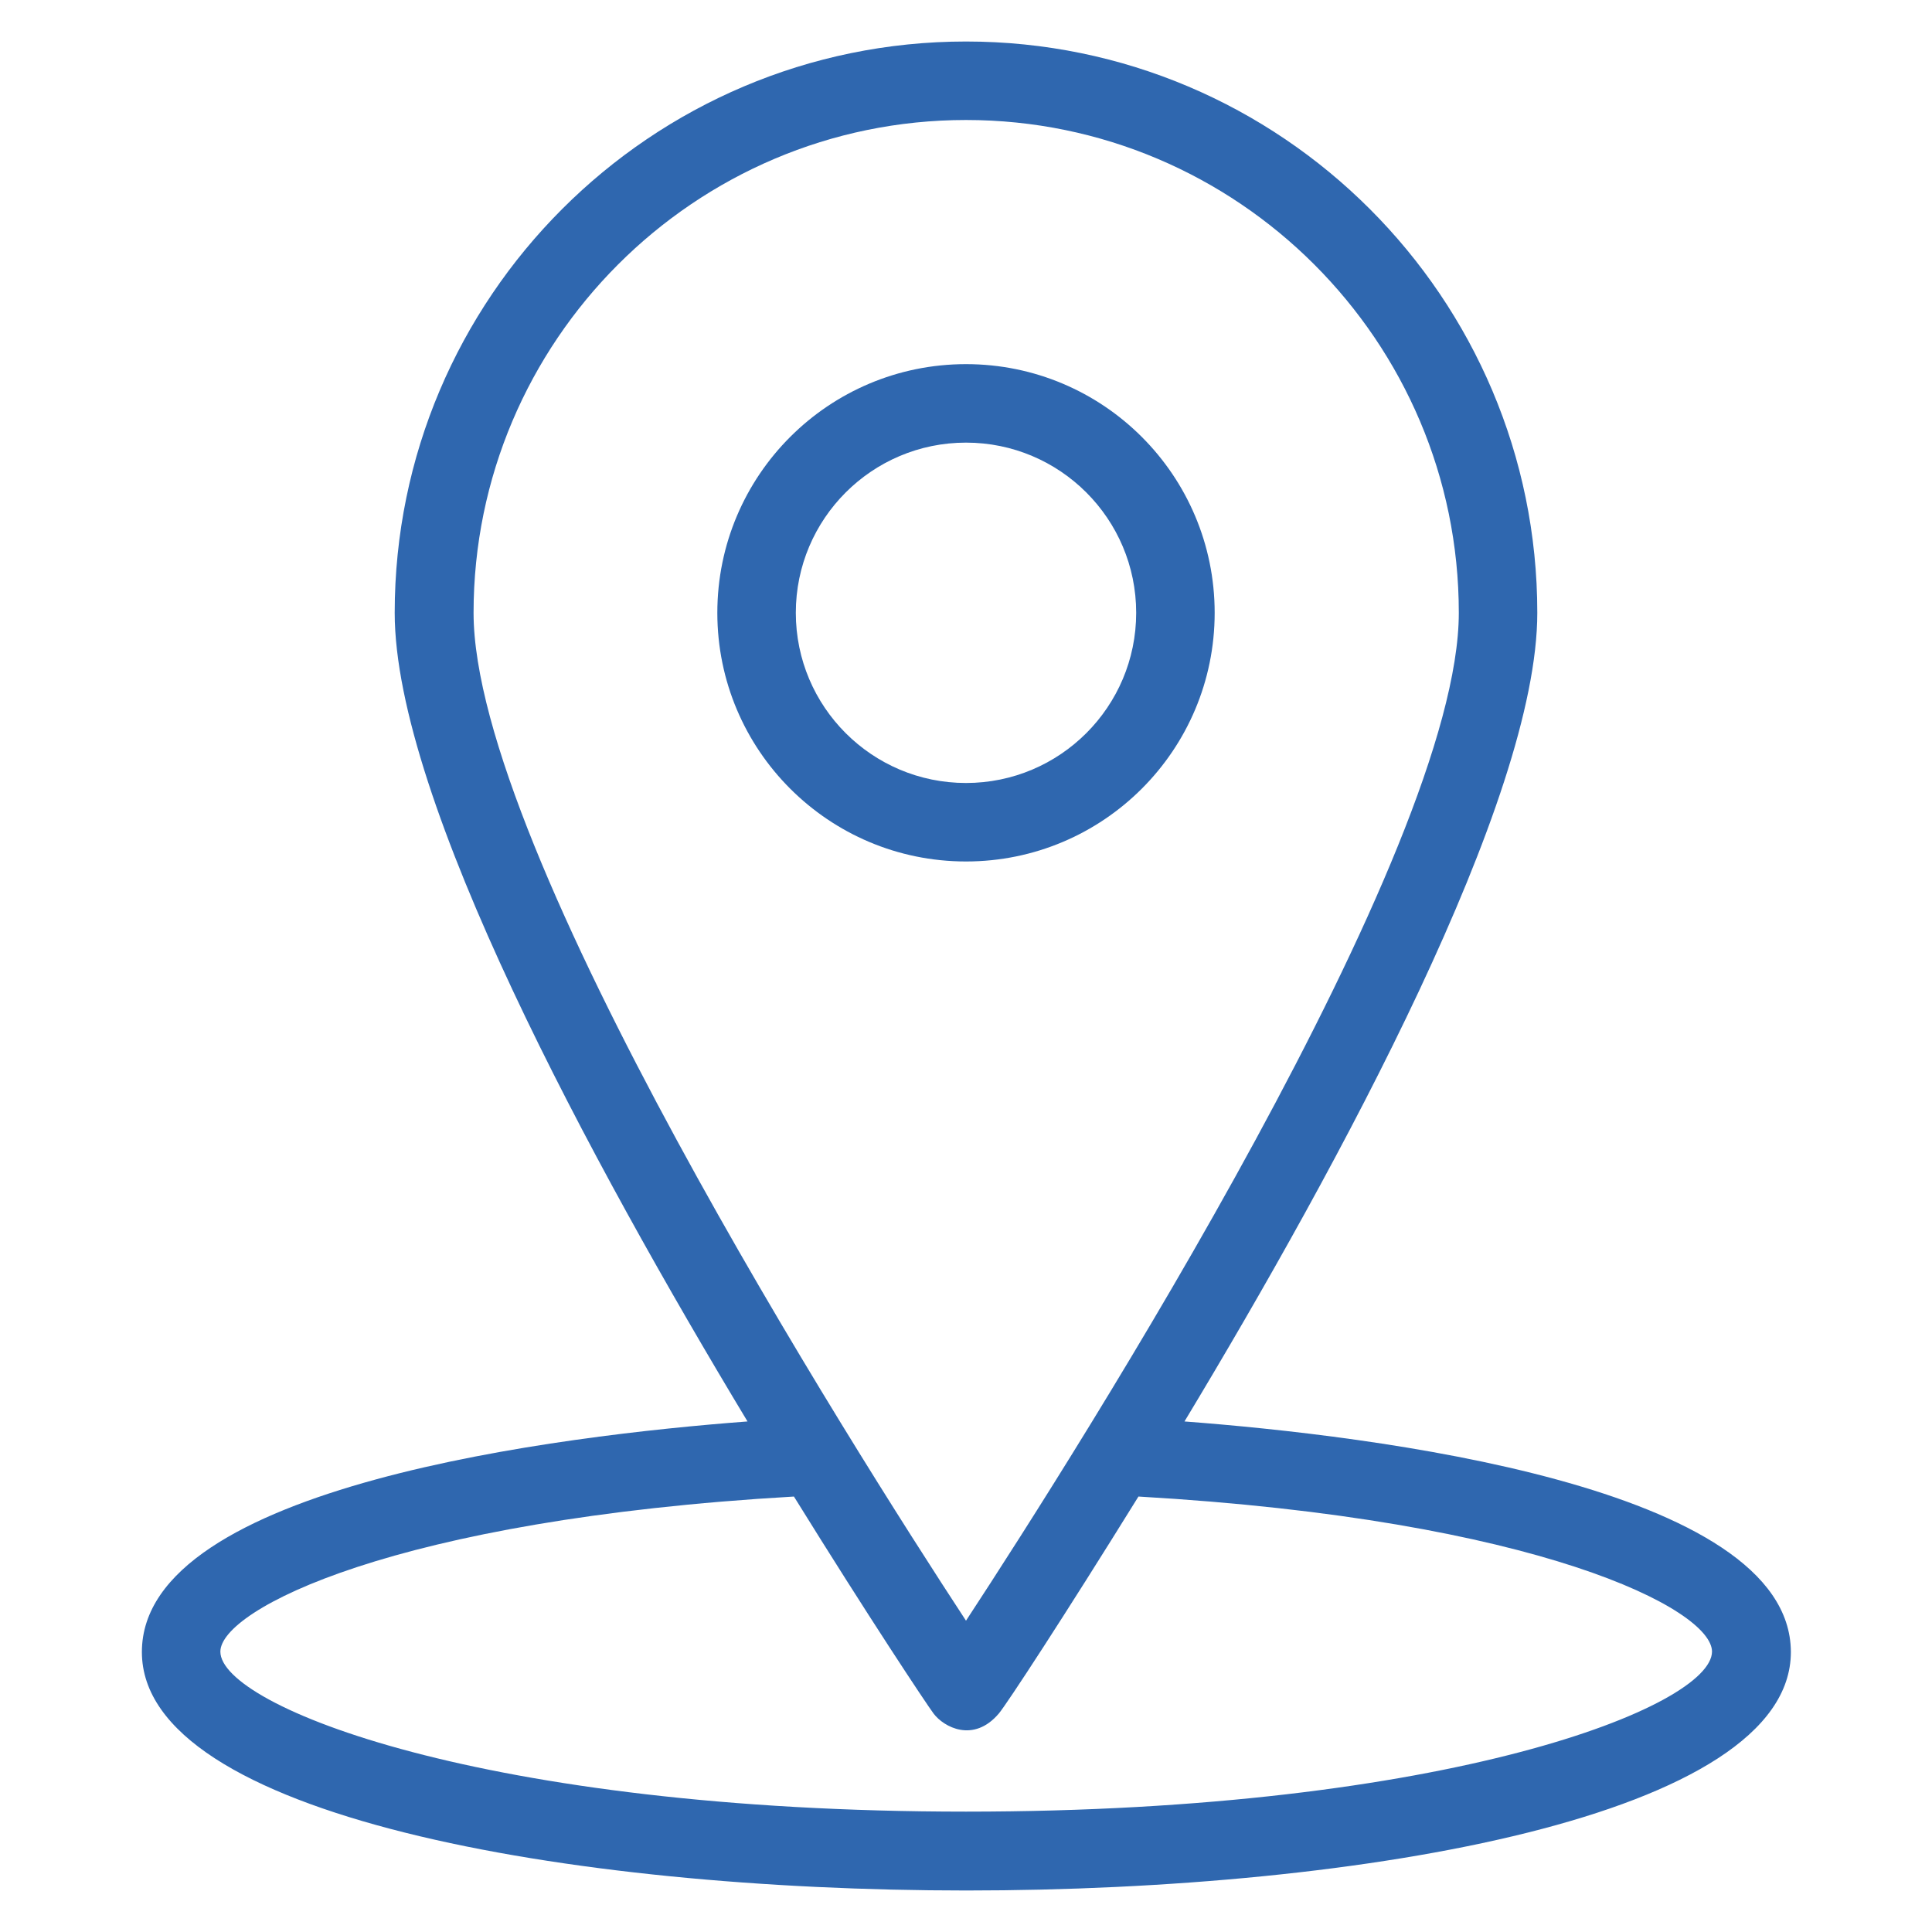
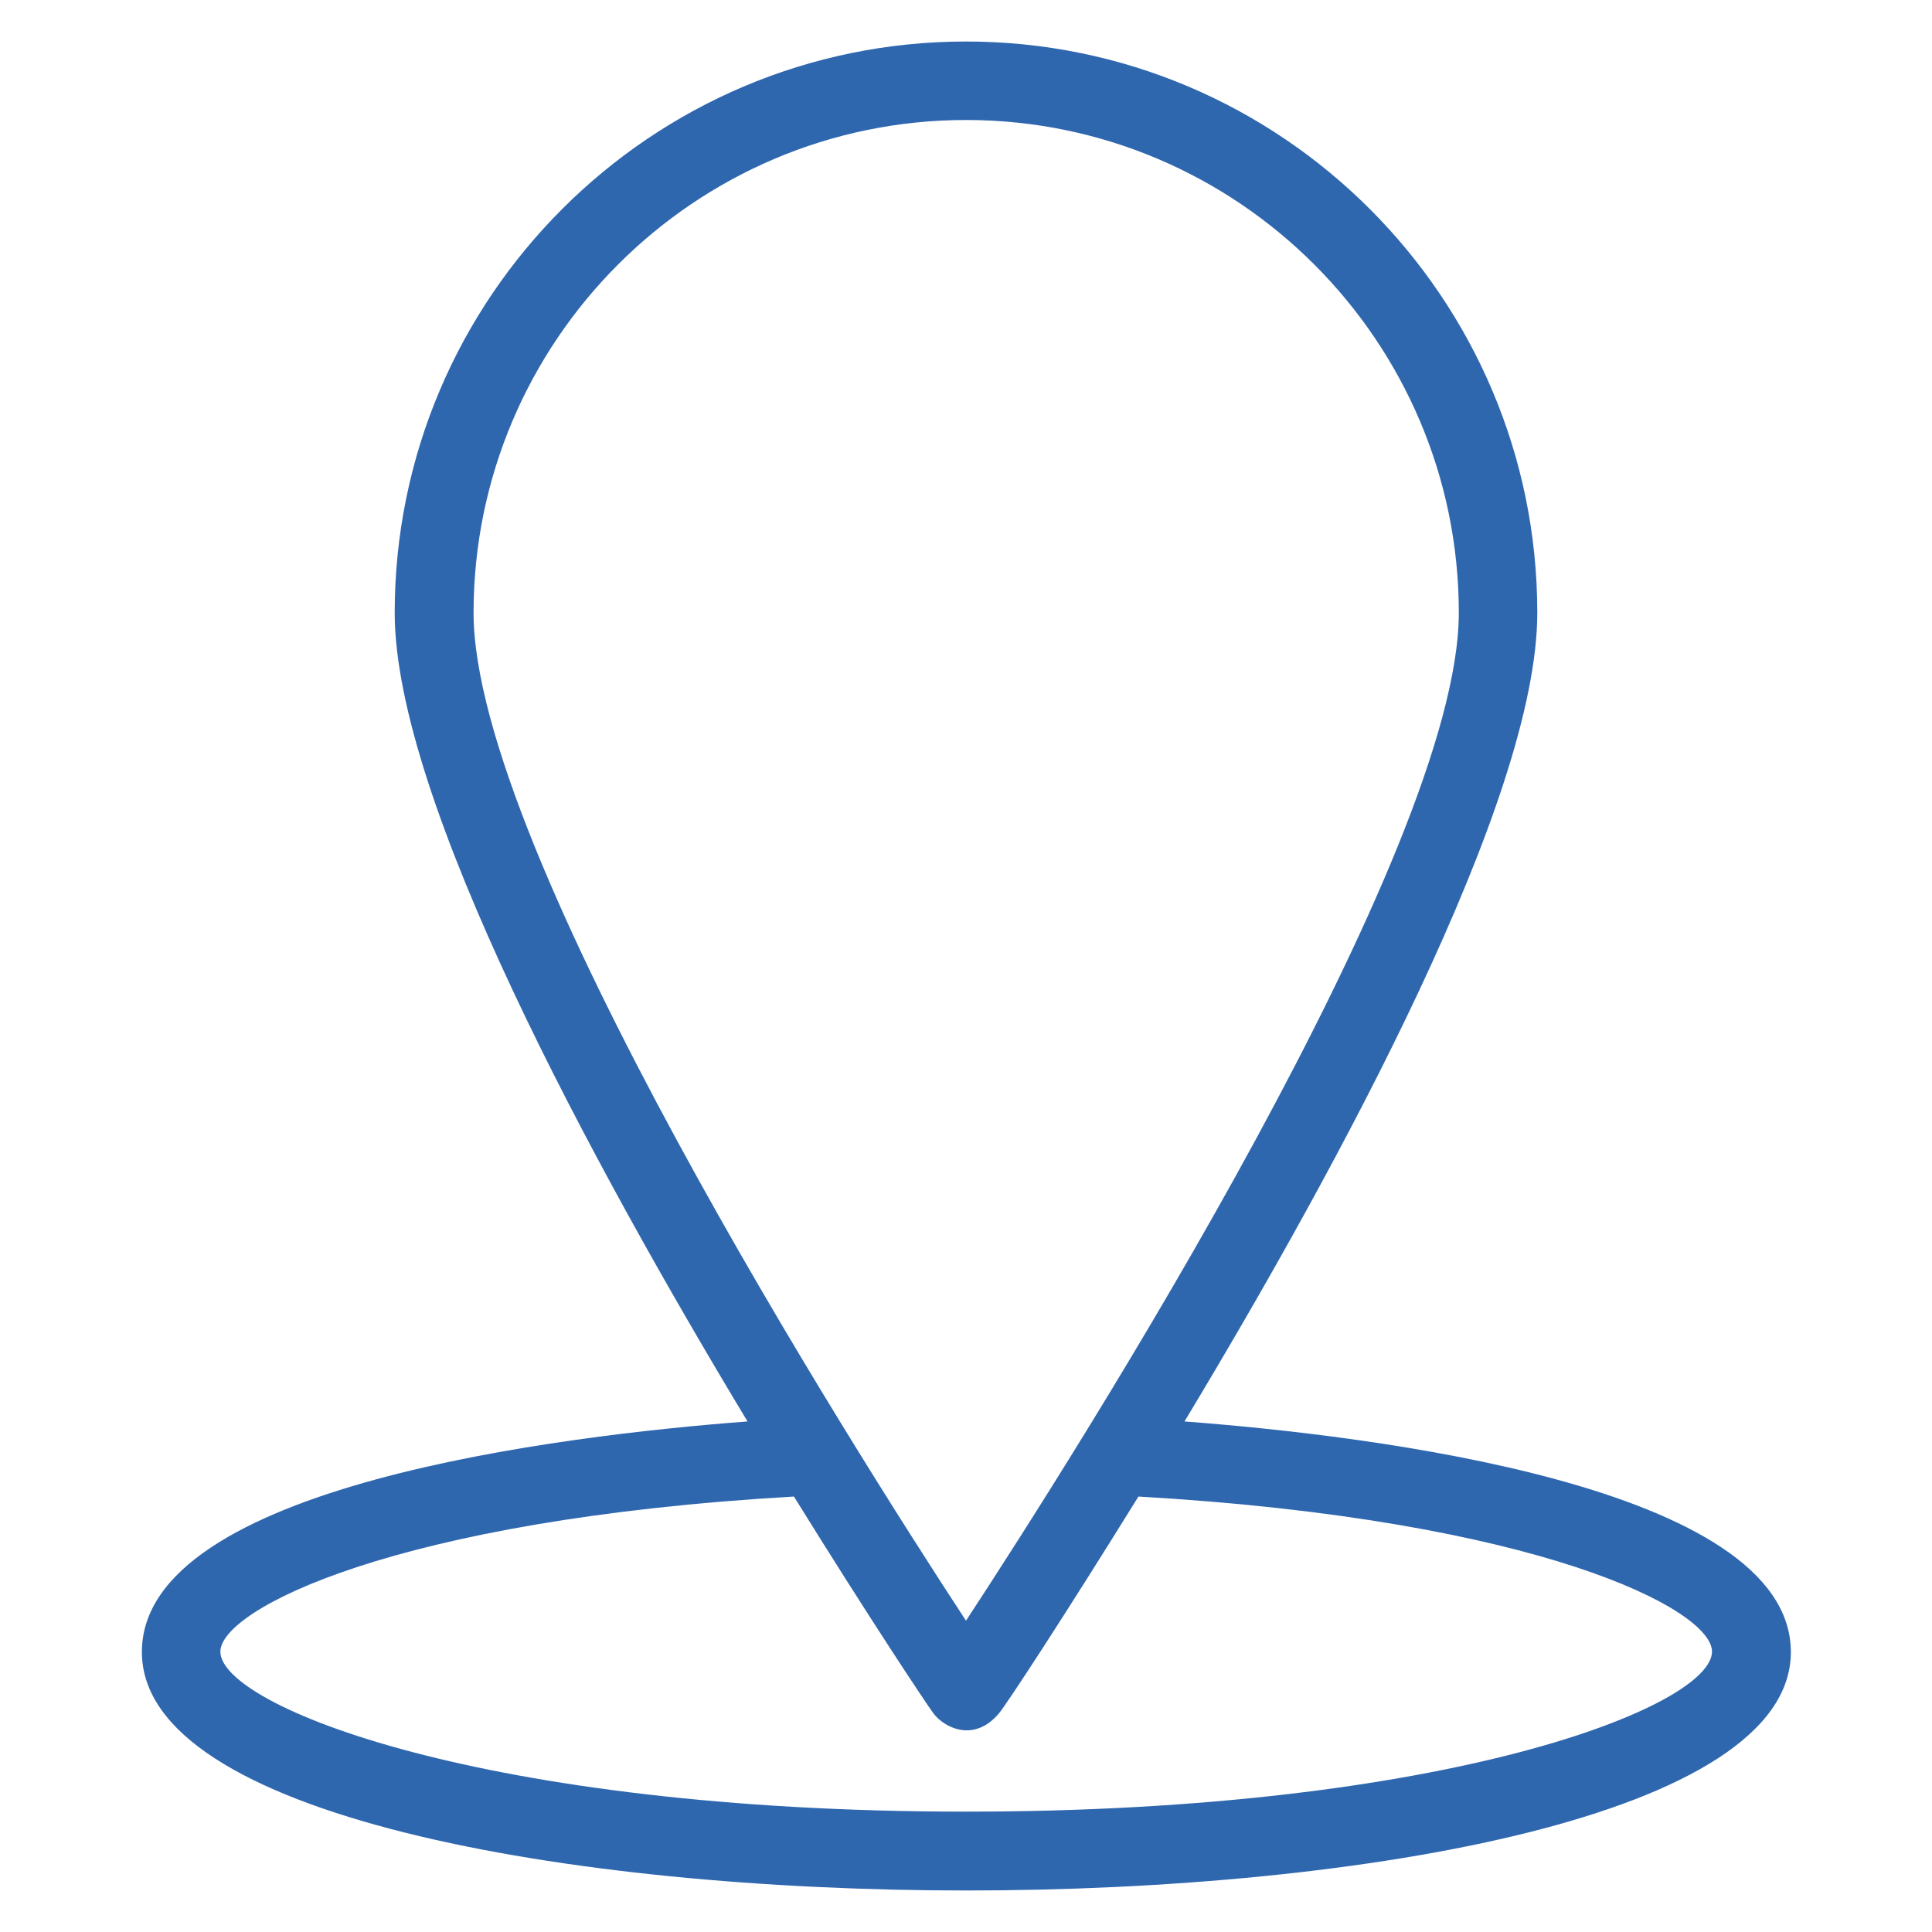
<svg xmlns="http://www.w3.org/2000/svg" class="" viewBox="0 0 512 512" width="512px" height="512px" version="1.1" enable-background="new 0 0 512 512">
  <g>
    <g>
      <g fill="#231f20">
-         <path class="active-path" d="m 313.9 376.7 c 41.3 -68.5 93.5 -164.8 93.5 -214.3 c 0 -83.5 -67.9 -151.4 -151.4 -151.4 c -83.5 0 -151.4 67.9 -151.4 151.4 c 0 49.5 52.2 145.8 93.5 214.3 c -49 3.7 -160.5 17 -160.5 61.1 c 0 43.4 113.2 63.2 218.5 63.2 c 105.2 0 218.5 -19.8 218.5 -63.2 c -0.1 -44.1 -111.7 -57.4 -160.7 -61.1 Z m -188.4 -214.3 c 0 -72 58.6 -130.6 130.5 -130.6 c 72 0 130.6 58.6 130.6 130.6 c 0 62.9 -100.2 220.7 -130.6 267.1 c -30.4 -46.4 -130.5 -204.2 -130.5 -267.1 Z m 130.5 317.7 c -127.9 0 -197.6 -28 -197.6 -42.4 c 0 -11.1 46 -35 152 -41.1 c 19.9 32.1 35 54.8 37 57.5 c 2.7 3.6 10.6 7.9 17.3 0 c 2.1 -2.5 17.1 -25.4 37 -57.5 c 106 6.1 152 29.9 152 41.1 c -0.1 14.5 -69.8 42.4 -197.7 42.4 Z" data-original="#000000" data-old_color="#2f67af" fill="#2f67af" />
-         <path class="active-path" d="m 321.9 162.4 c 0 -36.4 -29.5 -65.9 -65.9 -65.9 c -36.4 0 -65.9 29.5 -65.9 65.9 c 0 36.4 29.5 65.9 65.9 65.9 c 36.4 0 65.9 -29.5 65.9 -65.9 Z m -111 0 c 0 -24.9 20.2 -45.1 45.1 -45.1 s 45.1 20.2 45.1 45.1 c 0 24.9 -20.2 45.1 -45.1 45.1 s -45.1 -20.2 -45.1 -45.1 Z" data-original="#000000" data-old_color="#2f67af" fill="#2f67af" />
+         <path class="active-path" d="m 313.9 376.7 c 41.3 -68.5 93.5 -164.8 93.5 -214.3 c 0 -83.5 -67.9 -151.4 -151.4 -151.4 c -83.5 0 -151.4 67.9 -151.4 151.4 c 0 49.5 52.2 145.8 93.5 214.3 c -49 3.7 -160.5 17 -160.5 61.1 c 0 43.4 113.2 63.2 218.5 63.2 c 105.2 0 218.5 -19.8 218.5 -63.2 c -0.1 -44.1 -111.7 -57.4 -160.7 -61.1 m -188.4 -214.3 c 0 -72 58.6 -130.6 130.5 -130.6 c 72 0 130.6 58.6 130.6 130.6 c 0 62.9 -100.2 220.7 -130.6 267.1 c -30.4 -46.4 -130.5 -204.2 -130.5 -267.1 Z m 130.5 317.7 c -127.9 0 -197.6 -28 -197.6 -42.4 c 0 -11.1 46 -35 152 -41.1 c 19.9 32.1 35 54.8 37 57.5 c 2.7 3.6 10.6 7.9 17.3 0 c 2.1 -2.5 17.1 -25.4 37 -57.5 c 106 6.1 152 29.9 152 41.1 c -0.1 14.5 -69.8 42.4 -197.7 42.4 Z" data-original="#000000" data-old_color="#2f67af" fill="#2f67af" />
      </g>
    </g>
  </g>
</svg>